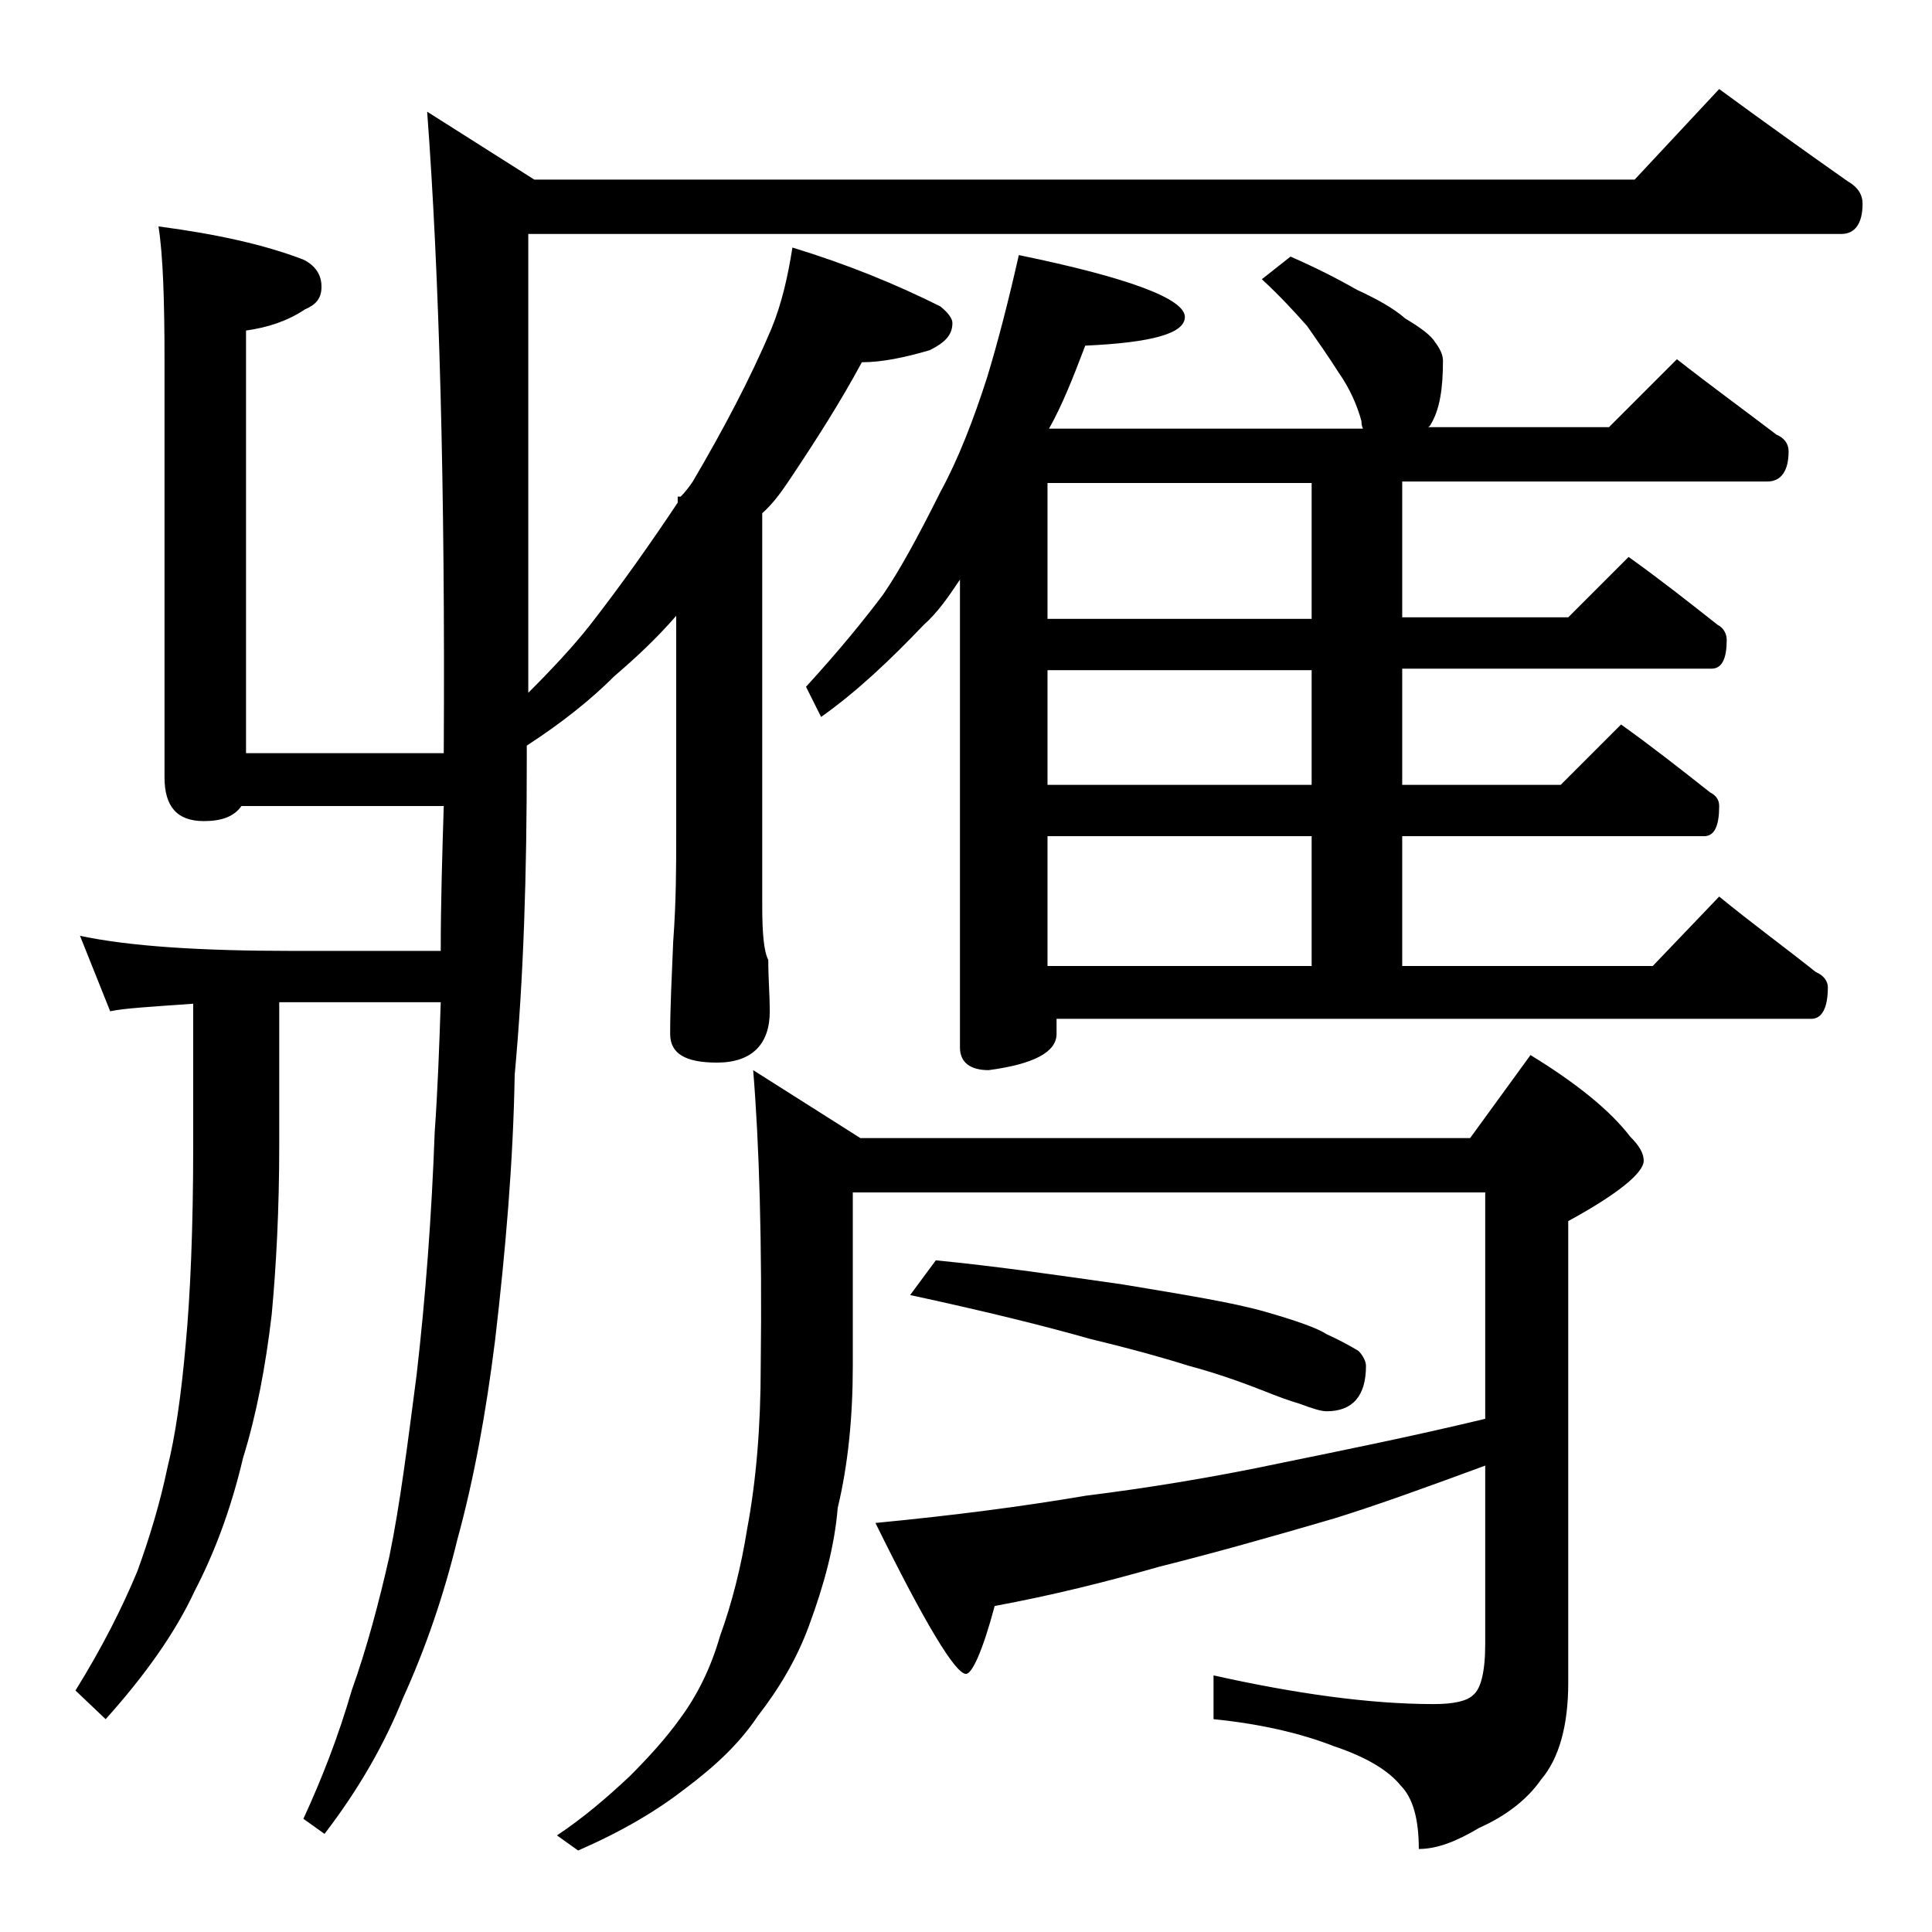
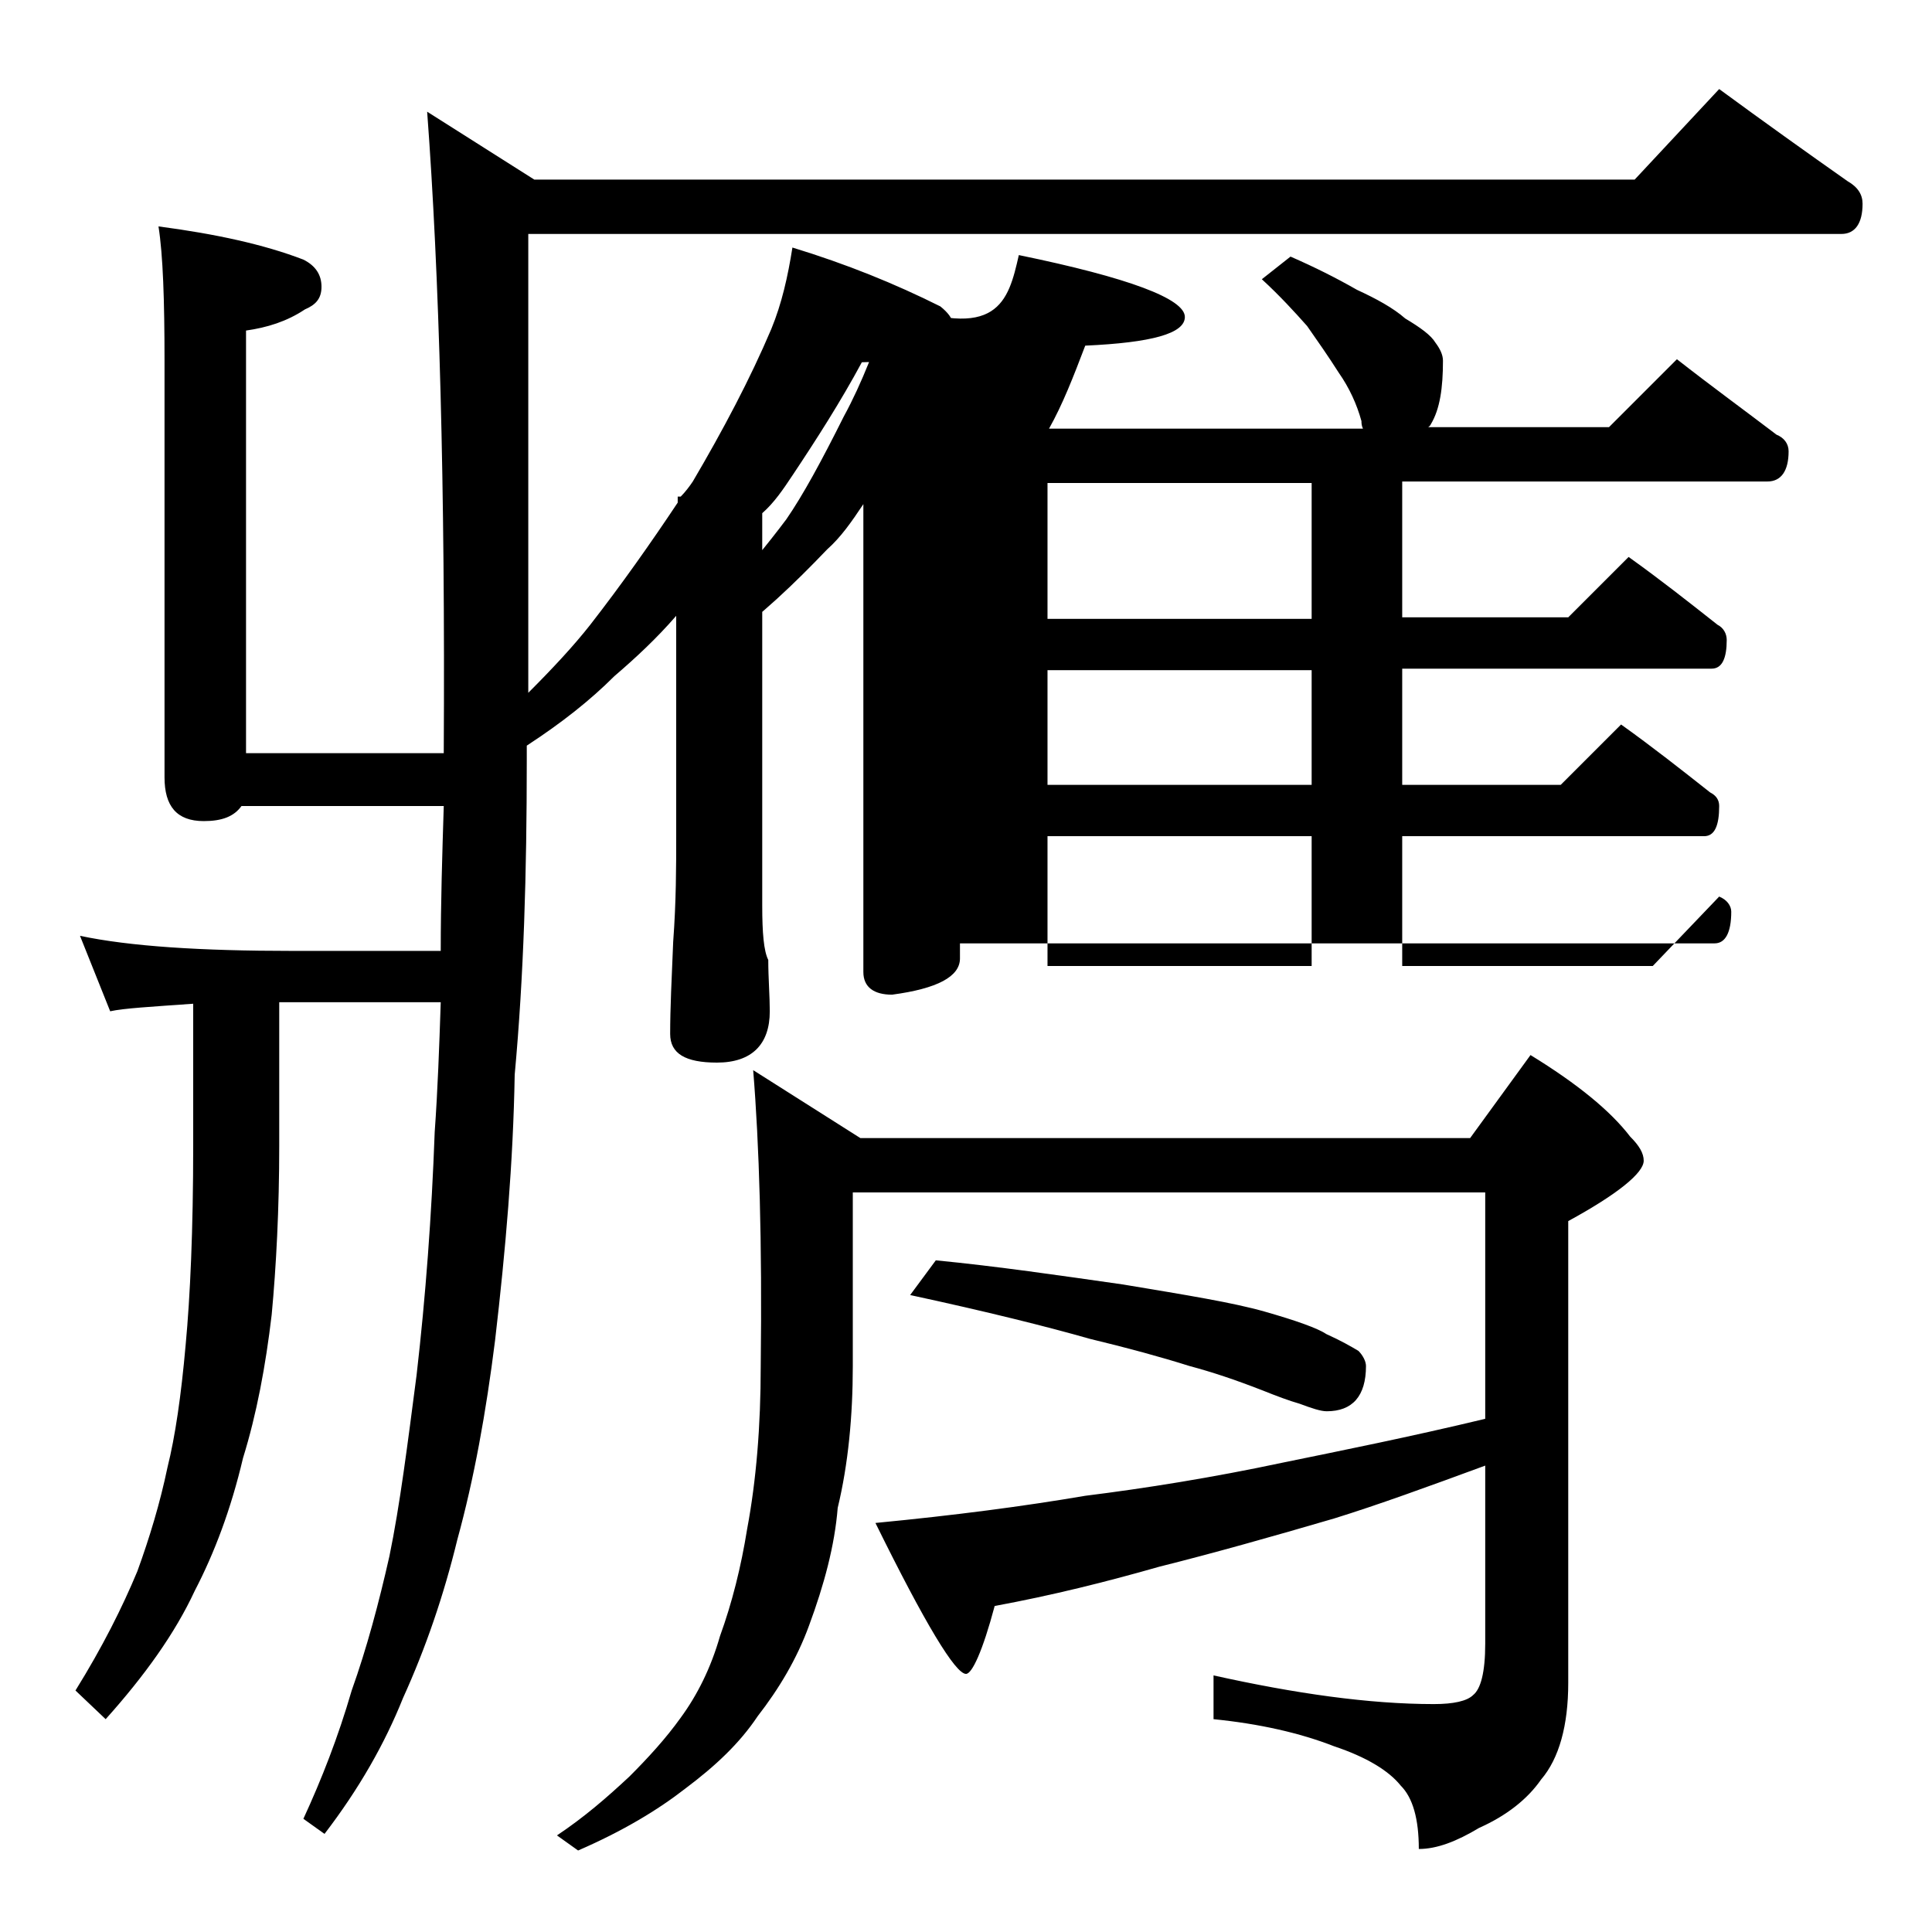
<svg xmlns="http://www.w3.org/2000/svg" version="1.1" id="Layer_1" x="0px" y="0px" viewBox="0 0 128 128" enable-background="new 0 0 128 128" xml:space="preserve">
-   <path d="M113.9,5.9c3,2.2,5.8,4.2,8.5,6.1c0.7,0.4,1,0.9,1,1.5c0,1.3-0.5,2-1.4,2H35v30.4c1.6-1.6,3-3.1,4.1-4.5  c2.1-2.7,4-5.4,5.8-8.1v-0.4h0.2c0.3-0.3,0.6-0.7,0.8-1c2-3.4,3.8-6.8,5.2-10.1c0.7-1.7,1.1-3.5,1.4-5.4c3.6,1.1,6.8,2.4,9.8,3.9  c0.5,0.4,0.8,0.8,0.8,1.1c0,0.8-0.5,1.3-1.5,1.8c-1.7,0.5-3.2,0.8-4.5,0.8c-1.4,2.6-3,5.1-4.6,7.5c-0.6,0.9-1.2,1.8-2,2.5v26  c0,1.8,0.1,3,0.4,3.6C50.9,64.8,51,66,51,67c0,2.2-1.2,3.4-3.5,3.4c-2.1,0-3.1-0.6-3.1-1.9c0-1.7,0.1-3.7,0.2-6.1  c0.2-2.7,0.2-5,0.2-7V40.8c-1.3,1.5-2.7,2.8-4.1,4c-1.6,1.6-3.5,3.1-5.8,4.6v1c0,7.4-0.2,14.3-0.8,20.8C34,77,33.5,82.8,32.8,88.8  c-0.6,4.8-1.4,9.2-2.5,13.2c-0.9,3.7-2.1,7.2-3.6,10.5c-1.2,3-2.9,6-5.2,9l-1.4-1c1.2-2.6,2.3-5.4,3.2-8.5c1-2.8,1.8-5.8,2.5-8.9  c0.7-3.4,1.2-7.4,1.8-12c0.6-5.2,1-10.6,1.2-16.1c0.2-2.8,0.3-5.6,0.4-8.6h-9.6c-0.4,0-0.8,0-1.1,0v9.5c0,4.2-0.2,8-0.5,11.2  c-0.4,3.4-1,6.6-1.9,9.5c-0.8,3.4-1.9,6.3-3.2,8.8c-1.3,2.8-3.3,5.6-5.9,8.5L5,112c1.8-2.9,3.1-5.5,4.1-7.9c0.8-2.2,1.5-4.5,2-6.9  c0.5-2,0.9-4.7,1.2-8.1c0.3-3.2,0.5-7.6,0.5-13.2v-9.4c-2.8,0.2-4.6,0.3-5.5,0.5l-2-5c3.3,0.7,8,1,14.1,1h9.8c0-3.2,0.1-6.4,0.2-9.6  H16c-0.5,0.7-1.3,1-2.5,1c-1.8,0-2.6-1-2.6-2.9V23.9c0-4-0.1-7-0.4-8.9c3.8,0.5,7,1.2,9.6,2.2c0.8,0.4,1.2,1,1.2,1.8  s-0.4,1.2-1.1,1.5c-1.2,0.8-2.5,1.2-3.9,1.4v28h13.1c0.1-17.7-0.3-31.8-1.1-42.5l7.1,4.5h72.9L113.9,5.9z M49.9,70.9l7.1,4.5h40.4  l4-5.5c3.1,1.9,5.3,3.7,6.6,5.4c0.6,0.6,0.9,1.1,0.9,1.6c0,0.8-1.7,2.2-5,4v30.6c0,2.8-0.6,5-1.8,6.4c-0.9,1.3-2.3,2.4-4.1,3.2  c-1.5,0.9-2.8,1.4-4,1.4c0-2-0.4-3.4-1.2-4.2c-0.8-1-2.3-1.9-4.4-2.6c-2.3-0.9-5-1.5-8-1.8V111c5.4,1.2,10.3,1.9,14.6,1.9  c1.3,0,2.2-0.2,2.6-0.6c0.5-0.4,0.8-1.5,0.8-3.4V97.1c-3.8,1.4-7.1,2.6-10,3.5c-4.1,1.2-8,2.3-11.6,3.2c-3.5,1-7.1,1.9-10.9,2.6  c-0.8,3-1.5,4.5-1.9,4.5c-0.7,0-2.7-3.3-6-10c5.2-0.5,9.8-1.1,13.9-1.8c4-0.5,8.4-1.2,13.1-2.2c3.9-0.8,8.4-1.7,13.4-2.9V79H56.5  v11.5c0,3.3-0.3,6.5-1,9.4c-0.2,2.5-0.9,5.1-1.9,7.8c-0.8,2.2-2,4.2-3.4,6c-1.2,1.8-2.8,3.3-4.8,4.8c-1.8,1.4-4.1,2.8-7.1,4.1  l-1.4-1c1.8-1.2,3.3-2.5,4.8-3.9c1.2-1.2,2.4-2.5,3.4-3.9c1.1-1.5,2-3.3,2.6-5.4c0.8-2.2,1.4-4.6,1.8-7.1c0.6-3.2,0.9-6.8,0.9-10.8  C50.5,82.3,50.3,75.8,49.9,70.9z M67.5,16.9c7.3,1.5,11,2.9,11,4.1c0,1.1-2.2,1.7-6.6,1.9c-0.8,2.1-1.5,3.9-2.4,5.5h20.8  c-0.1-0.2-0.1-0.4-0.1-0.5c-0.3-1.1-0.8-2.2-1.5-3.2c-0.7-1.1-1.4-2.1-2.1-3.1c-0.8-0.9-1.8-2-3-3.1l1.9-1.5c1.6,0.7,3,1.4,4.4,2.2  c1.3,0.6,2.4,1.2,3.2,1.9c1,0.6,1.7,1.1,2,1.6c0.3,0.4,0.5,0.8,0.5,1.2c0,1.8-0.2,3.2-0.8,4.2c-0.1,0.2-0.2,0.2-0.2,0.2h12l4.5-4.5  c2.3,1.8,4.5,3.4,6.6,5c0.5,0.2,0.8,0.6,0.8,1.1c0,1.3-0.5,2-1.4,2H92.9v9h11l4-4c2.1,1.5,4,3,5.9,4.5c0.4,0.2,0.6,0.6,0.6,1  c0,1.2-0.3,1.9-1,1.9H92.9V52h10.5l4-4c2.1,1.5,4,3,5.9,4.5c0.4,0.2,0.6,0.5,0.6,0.9c0,1.3-0.3,2-1,2h-20V64h16.6l4.4-4.6  c2.2,1.8,4.4,3.4,6.4,5c0.5,0.2,0.8,0.6,0.8,1c0,1.4-0.4,2.1-1.1,2.1h-50v1c0,1.2-1.5,2-4.5,2.4c-1.2,0-1.9-0.5-1.9-1.5v-31  c-0.8,1.2-1.5,2.2-2.4,3c-2.2,2.3-4.4,4.4-6.8,6.1l-1-2c2.2-2.4,3.9-4.5,5.1-6.1c1.1-1.6,2.3-3.8,3.8-6.8c1.2-2.2,2.2-4.8,3.1-7.6  C66.1,22.7,66.8,20,67.5,16.9z M62,83.5c4.1,0.4,8.2,1,12.4,1.6c4.2,0.7,7.3,1.2,9.4,1.8c2.1,0.6,3.5,1.1,4.1,1.5  c0.9,0.4,1.6,0.8,2.1,1.1c0.3,0.3,0.5,0.7,0.5,1c0,2-0.9,3-2.6,3c-0.4,0-1-0.2-1.8-0.5c-0.7-0.2-1.5-0.5-2.5-0.9  c-1.8-0.7-3.3-1.2-4.8-1.6c-1.9-0.6-4.1-1.2-6.6-1.8c-2.8-0.8-6.8-1.8-11.9-2.9L62,83.5z M86.9,41v-9H69.4v9H86.9z M86.9,52v-7.6  H69.4V52H86.9z M69.4,64h17.5v-8.6H69.4V64z" />
+   <path d="M113.9,5.9c3,2.2,5.8,4.2,8.5,6.1c0.7,0.4,1,0.9,1,1.5c0,1.3-0.5,2-1.4,2H35v30.4c1.6-1.6,3-3.1,4.1-4.5  c2.1-2.7,4-5.4,5.8-8.1v-0.4h0.2c0.3-0.3,0.6-0.7,0.8-1c2-3.4,3.8-6.8,5.2-10.1c0.7-1.7,1.1-3.5,1.4-5.4c3.6,1.1,6.8,2.4,9.8,3.9  c0.5,0.4,0.8,0.8,0.8,1.1c0,0.8-0.5,1.3-1.5,1.8c-1.7,0.5-3.2,0.8-4.5,0.8c-1.4,2.6-3,5.1-4.6,7.5c-0.6,0.9-1.2,1.8-2,2.5v26  c0,1.8,0.1,3,0.4,3.6C50.9,64.8,51,66,51,67c0,2.2-1.2,3.4-3.5,3.4c-2.1,0-3.1-0.6-3.1-1.9c0-1.7,0.1-3.7,0.2-6.1  c0.2-2.7,0.2-5,0.2-7V40.8c-1.3,1.5-2.7,2.8-4.1,4c-1.6,1.6-3.5,3.1-5.8,4.6v1c0,7.4-0.2,14.3-0.8,20.8C34,77,33.5,82.8,32.8,88.8  c-0.6,4.8-1.4,9.2-2.5,13.2c-0.9,3.7-2.1,7.2-3.6,10.5c-1.2,3-2.9,6-5.2,9l-1.4-1c1.2-2.6,2.3-5.4,3.2-8.5c1-2.8,1.8-5.8,2.5-8.9  c0.7-3.4,1.2-7.4,1.8-12c0.6-5.2,1-10.6,1.2-16.1c0.2-2.8,0.3-5.6,0.4-8.6h-9.6c-0.4,0-0.8,0-1.1,0v9.5c0,4.2-0.2,8-0.5,11.2  c-0.4,3.4-1,6.6-1.9,9.5c-0.8,3.4-1.9,6.3-3.2,8.8c-1.3,2.8-3.3,5.6-5.9,8.5L5,112c1.8-2.9,3.1-5.5,4.1-7.9c0.8-2.2,1.5-4.5,2-6.9  c0.5-2,0.9-4.7,1.2-8.1c0.3-3.2,0.5-7.6,0.5-13.2v-9.4c-2.8,0.2-4.6,0.3-5.5,0.5l-2-5c3.3,0.7,8,1,14.1,1h9.8c0-3.2,0.1-6.4,0.2-9.6  H16c-0.5,0.7-1.3,1-2.5,1c-1.8,0-2.6-1-2.6-2.9V23.9c0-4-0.1-7-0.4-8.9c3.8,0.5,7,1.2,9.6,2.2c0.8,0.4,1.2,1,1.2,1.8  s-0.4,1.2-1.1,1.5c-1.2,0.8-2.5,1.2-3.9,1.4v28h13.1c0.1-17.7-0.3-31.8-1.1-42.5l7.1,4.5h72.9L113.9,5.9z M49.9,70.9l7.1,4.5h40.4  l4-5.5c3.1,1.9,5.3,3.7,6.6,5.4c0.6,0.6,0.9,1.1,0.9,1.6c0,0.8-1.7,2.2-5,4v30.6c0,2.8-0.6,5-1.8,6.4c-0.9,1.3-2.3,2.4-4.1,3.2  c-1.5,0.9-2.8,1.4-4,1.4c0-2-0.4-3.4-1.2-4.2c-0.8-1-2.3-1.9-4.4-2.6c-2.3-0.9-5-1.5-8-1.8V111c5.4,1.2,10.3,1.9,14.6,1.9  c1.3,0,2.2-0.2,2.6-0.6c0.5-0.4,0.8-1.5,0.8-3.4V97.1c-3.8,1.4-7.1,2.6-10,3.5c-4.1,1.2-8,2.3-11.6,3.2c-3.5,1-7.1,1.9-10.9,2.6  c-0.8,3-1.5,4.5-1.9,4.5c-0.7,0-2.7-3.3-6-10c5.2-0.5,9.8-1.1,13.9-1.8c4-0.5,8.4-1.2,13.1-2.2c3.9-0.8,8.4-1.7,13.4-2.9V79H56.5  v11.5c0,3.3-0.3,6.5-1,9.4c-0.2,2.5-0.9,5.1-1.9,7.8c-0.8,2.2-2,4.2-3.4,6c-1.2,1.8-2.8,3.3-4.8,4.8c-1.8,1.4-4.1,2.8-7.1,4.1  l-1.4-1c1.8-1.2,3.3-2.5,4.8-3.9c1.2-1.2,2.4-2.5,3.4-3.9c1.1-1.5,2-3.3,2.6-5.4c0.8-2.2,1.4-4.6,1.8-7.1c0.6-3.2,0.9-6.8,0.9-10.8  C50.5,82.3,50.3,75.8,49.9,70.9z M67.5,16.9c7.3,1.5,11,2.9,11,4.1c0,1.1-2.2,1.7-6.6,1.9c-0.8,2.1-1.5,3.9-2.4,5.5h20.8  c-0.1-0.2-0.1-0.4-0.1-0.5c-0.3-1.1-0.8-2.2-1.5-3.2c-0.7-1.1-1.4-2.1-2.1-3.1c-0.8-0.9-1.8-2-3-3.1l1.9-1.5c1.6,0.7,3,1.4,4.4,2.2  c1.3,0.6,2.4,1.2,3.2,1.9c1,0.6,1.7,1.1,2,1.6c0.3,0.4,0.5,0.8,0.5,1.2c0,1.8-0.2,3.2-0.8,4.2c-0.1,0.2-0.2,0.2-0.2,0.2h12l4.5-4.5  c2.3,1.8,4.5,3.4,6.6,5c0.5,0.2,0.8,0.6,0.8,1.1c0,1.3-0.5,2-1.4,2H92.9v9h11l4-4c2.1,1.5,4,3,5.9,4.5c0.4,0.2,0.6,0.6,0.6,1  c0,1.2-0.3,1.9-1,1.9H92.9V52h10.5l4-4c2.1,1.5,4,3,5.9,4.5c0.4,0.2,0.6,0.5,0.6,0.9c0,1.3-0.3,2-1,2h-20V64h16.6l4.4-4.6  c0.5,0.2,0.8,0.6,0.8,1c0,1.4-0.4,2.1-1.1,2.1h-50v1c0,1.2-1.5,2-4.5,2.4c-1.2,0-1.9-0.5-1.9-1.5v-31  c-0.8,1.2-1.5,2.2-2.4,3c-2.2,2.3-4.4,4.4-6.8,6.1l-1-2c2.2-2.4,3.9-4.5,5.1-6.1c1.1-1.6,2.3-3.8,3.8-6.8c1.2-2.2,2.2-4.8,3.1-7.6  C66.1,22.7,66.8,20,67.5,16.9z M62,83.5c4.1,0.4,8.2,1,12.4,1.6c4.2,0.7,7.3,1.2,9.4,1.8c2.1,0.6,3.5,1.1,4.1,1.5  c0.9,0.4,1.6,0.8,2.1,1.1c0.3,0.3,0.5,0.7,0.5,1c0,2-0.9,3-2.6,3c-0.4,0-1-0.2-1.8-0.5c-0.7-0.2-1.5-0.5-2.5-0.9  c-1.8-0.7-3.3-1.2-4.8-1.6c-1.9-0.6-4.1-1.2-6.6-1.8c-2.8-0.8-6.8-1.8-11.9-2.9L62,83.5z M86.9,41v-9H69.4v9H86.9z M86.9,52v-7.6  H69.4V52H86.9z M69.4,64h17.5v-8.6H69.4V64z" />
</svg>